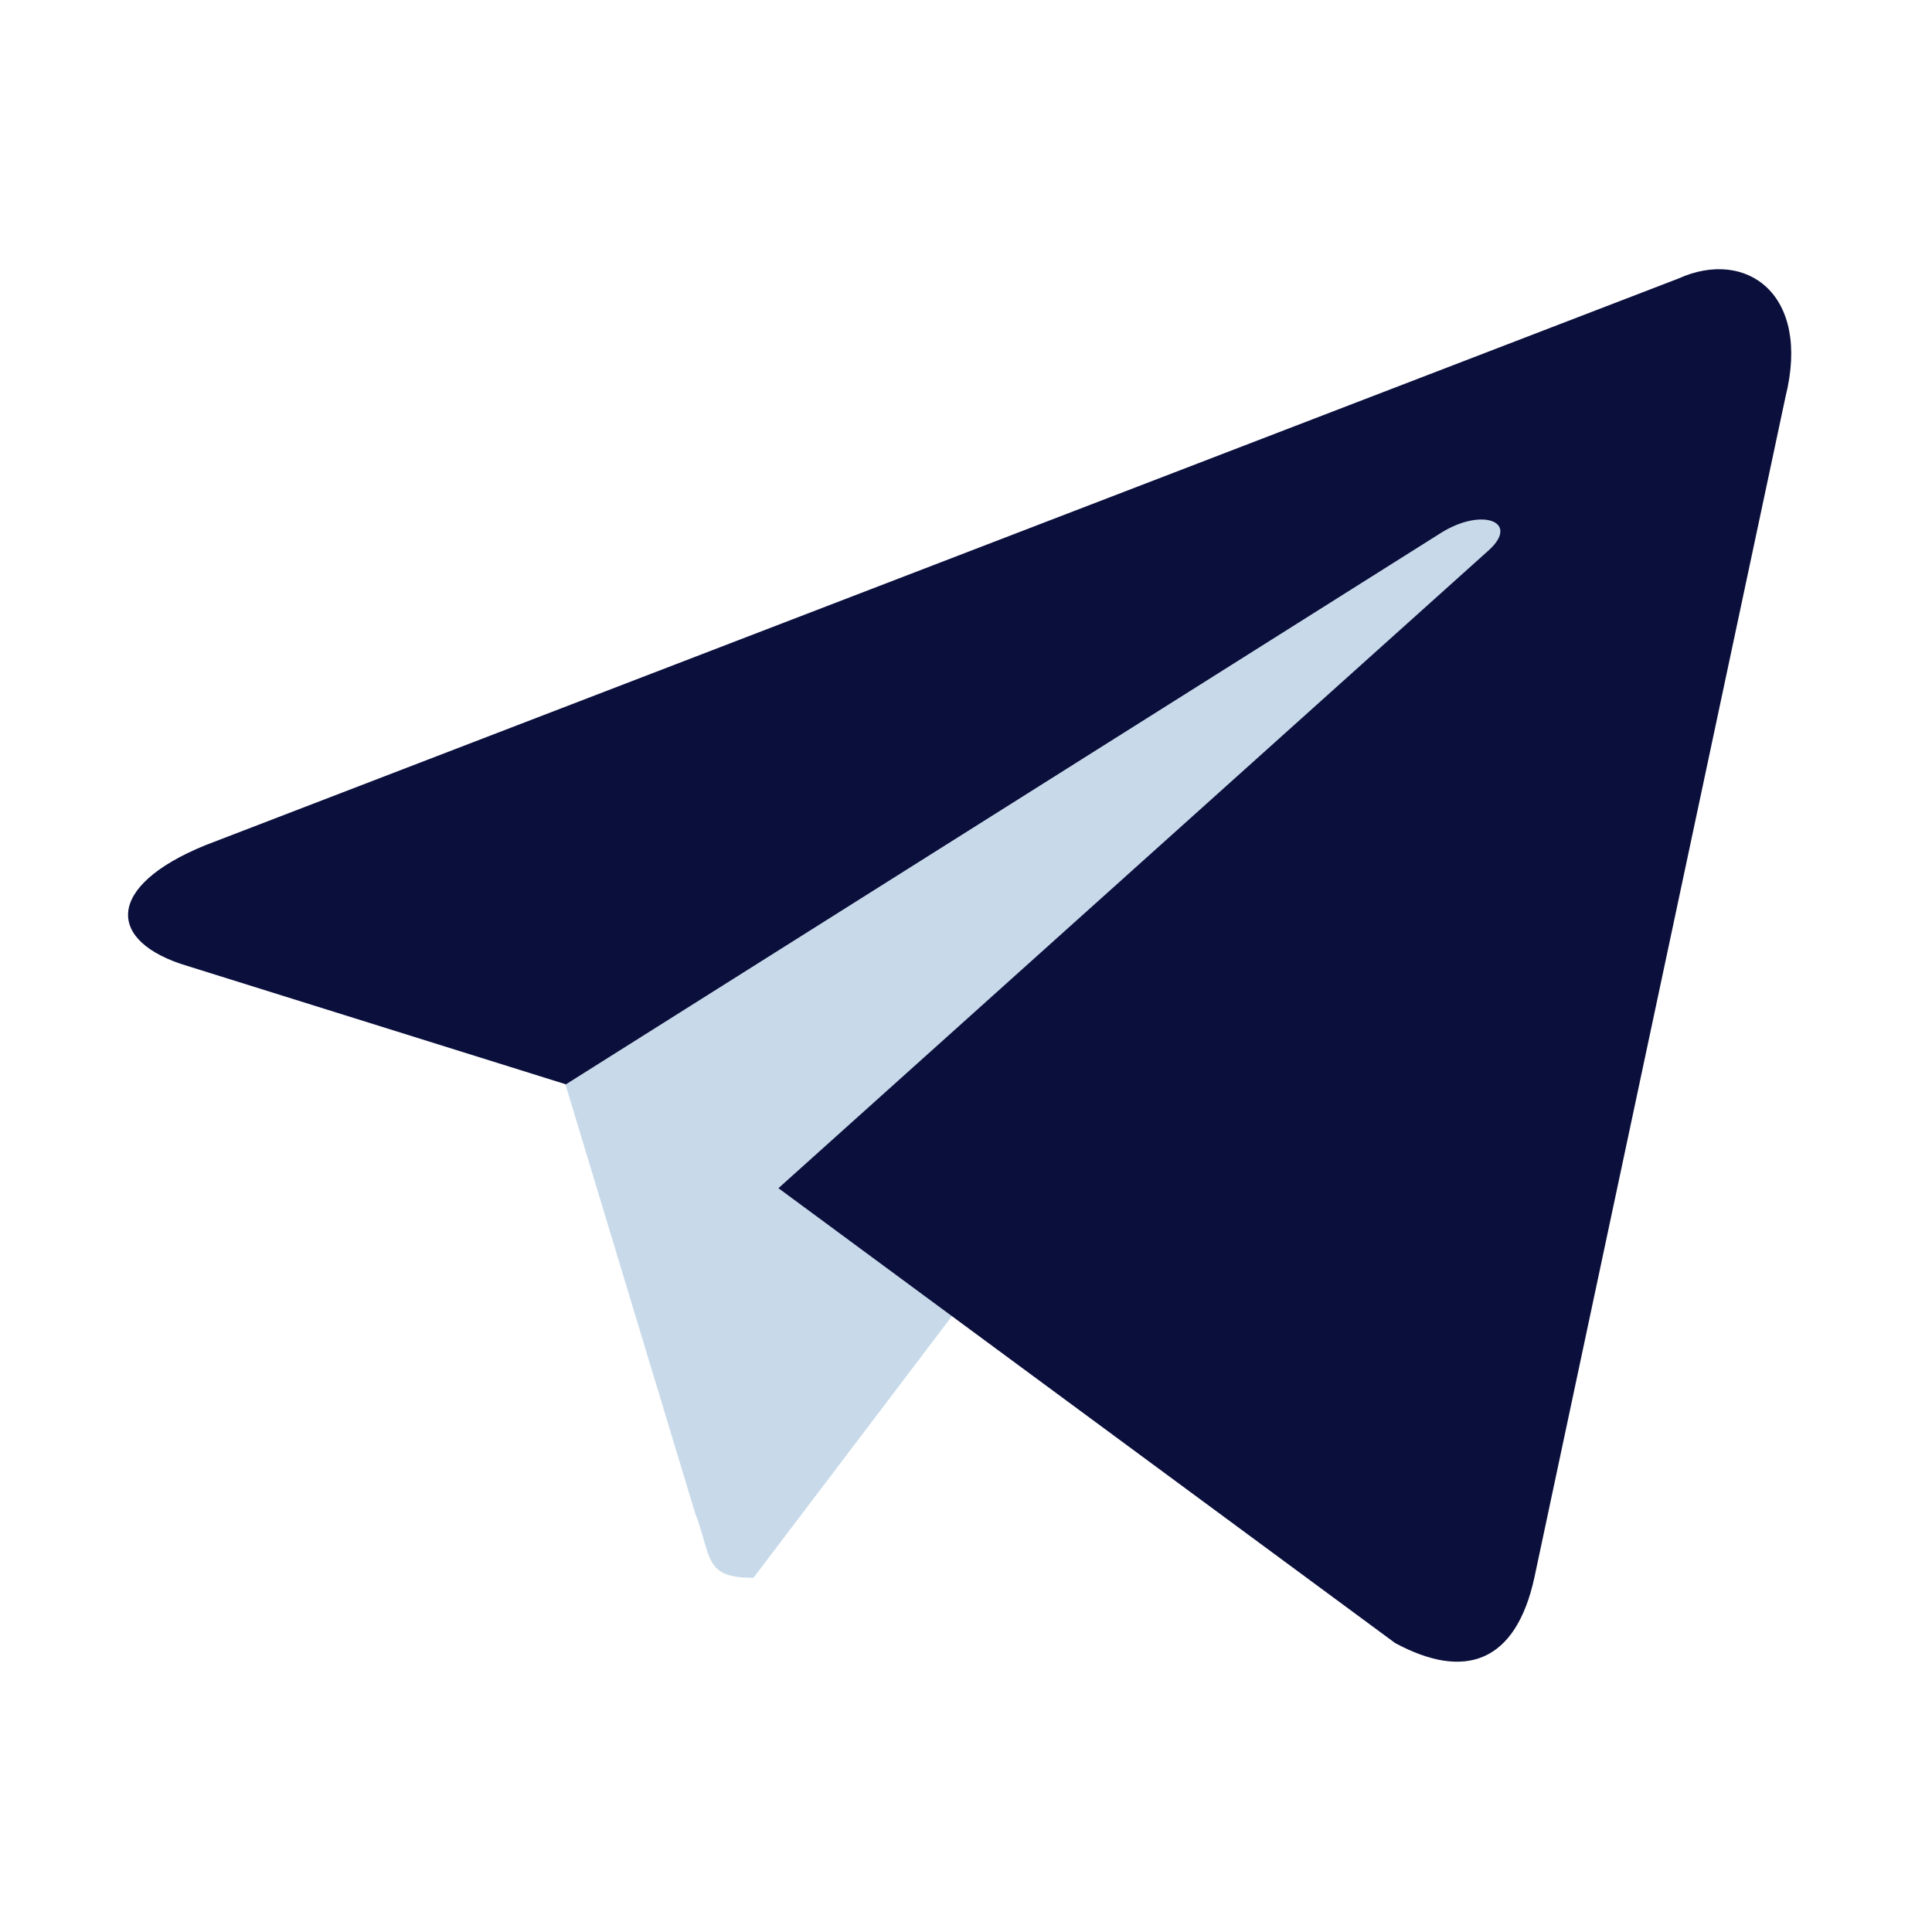
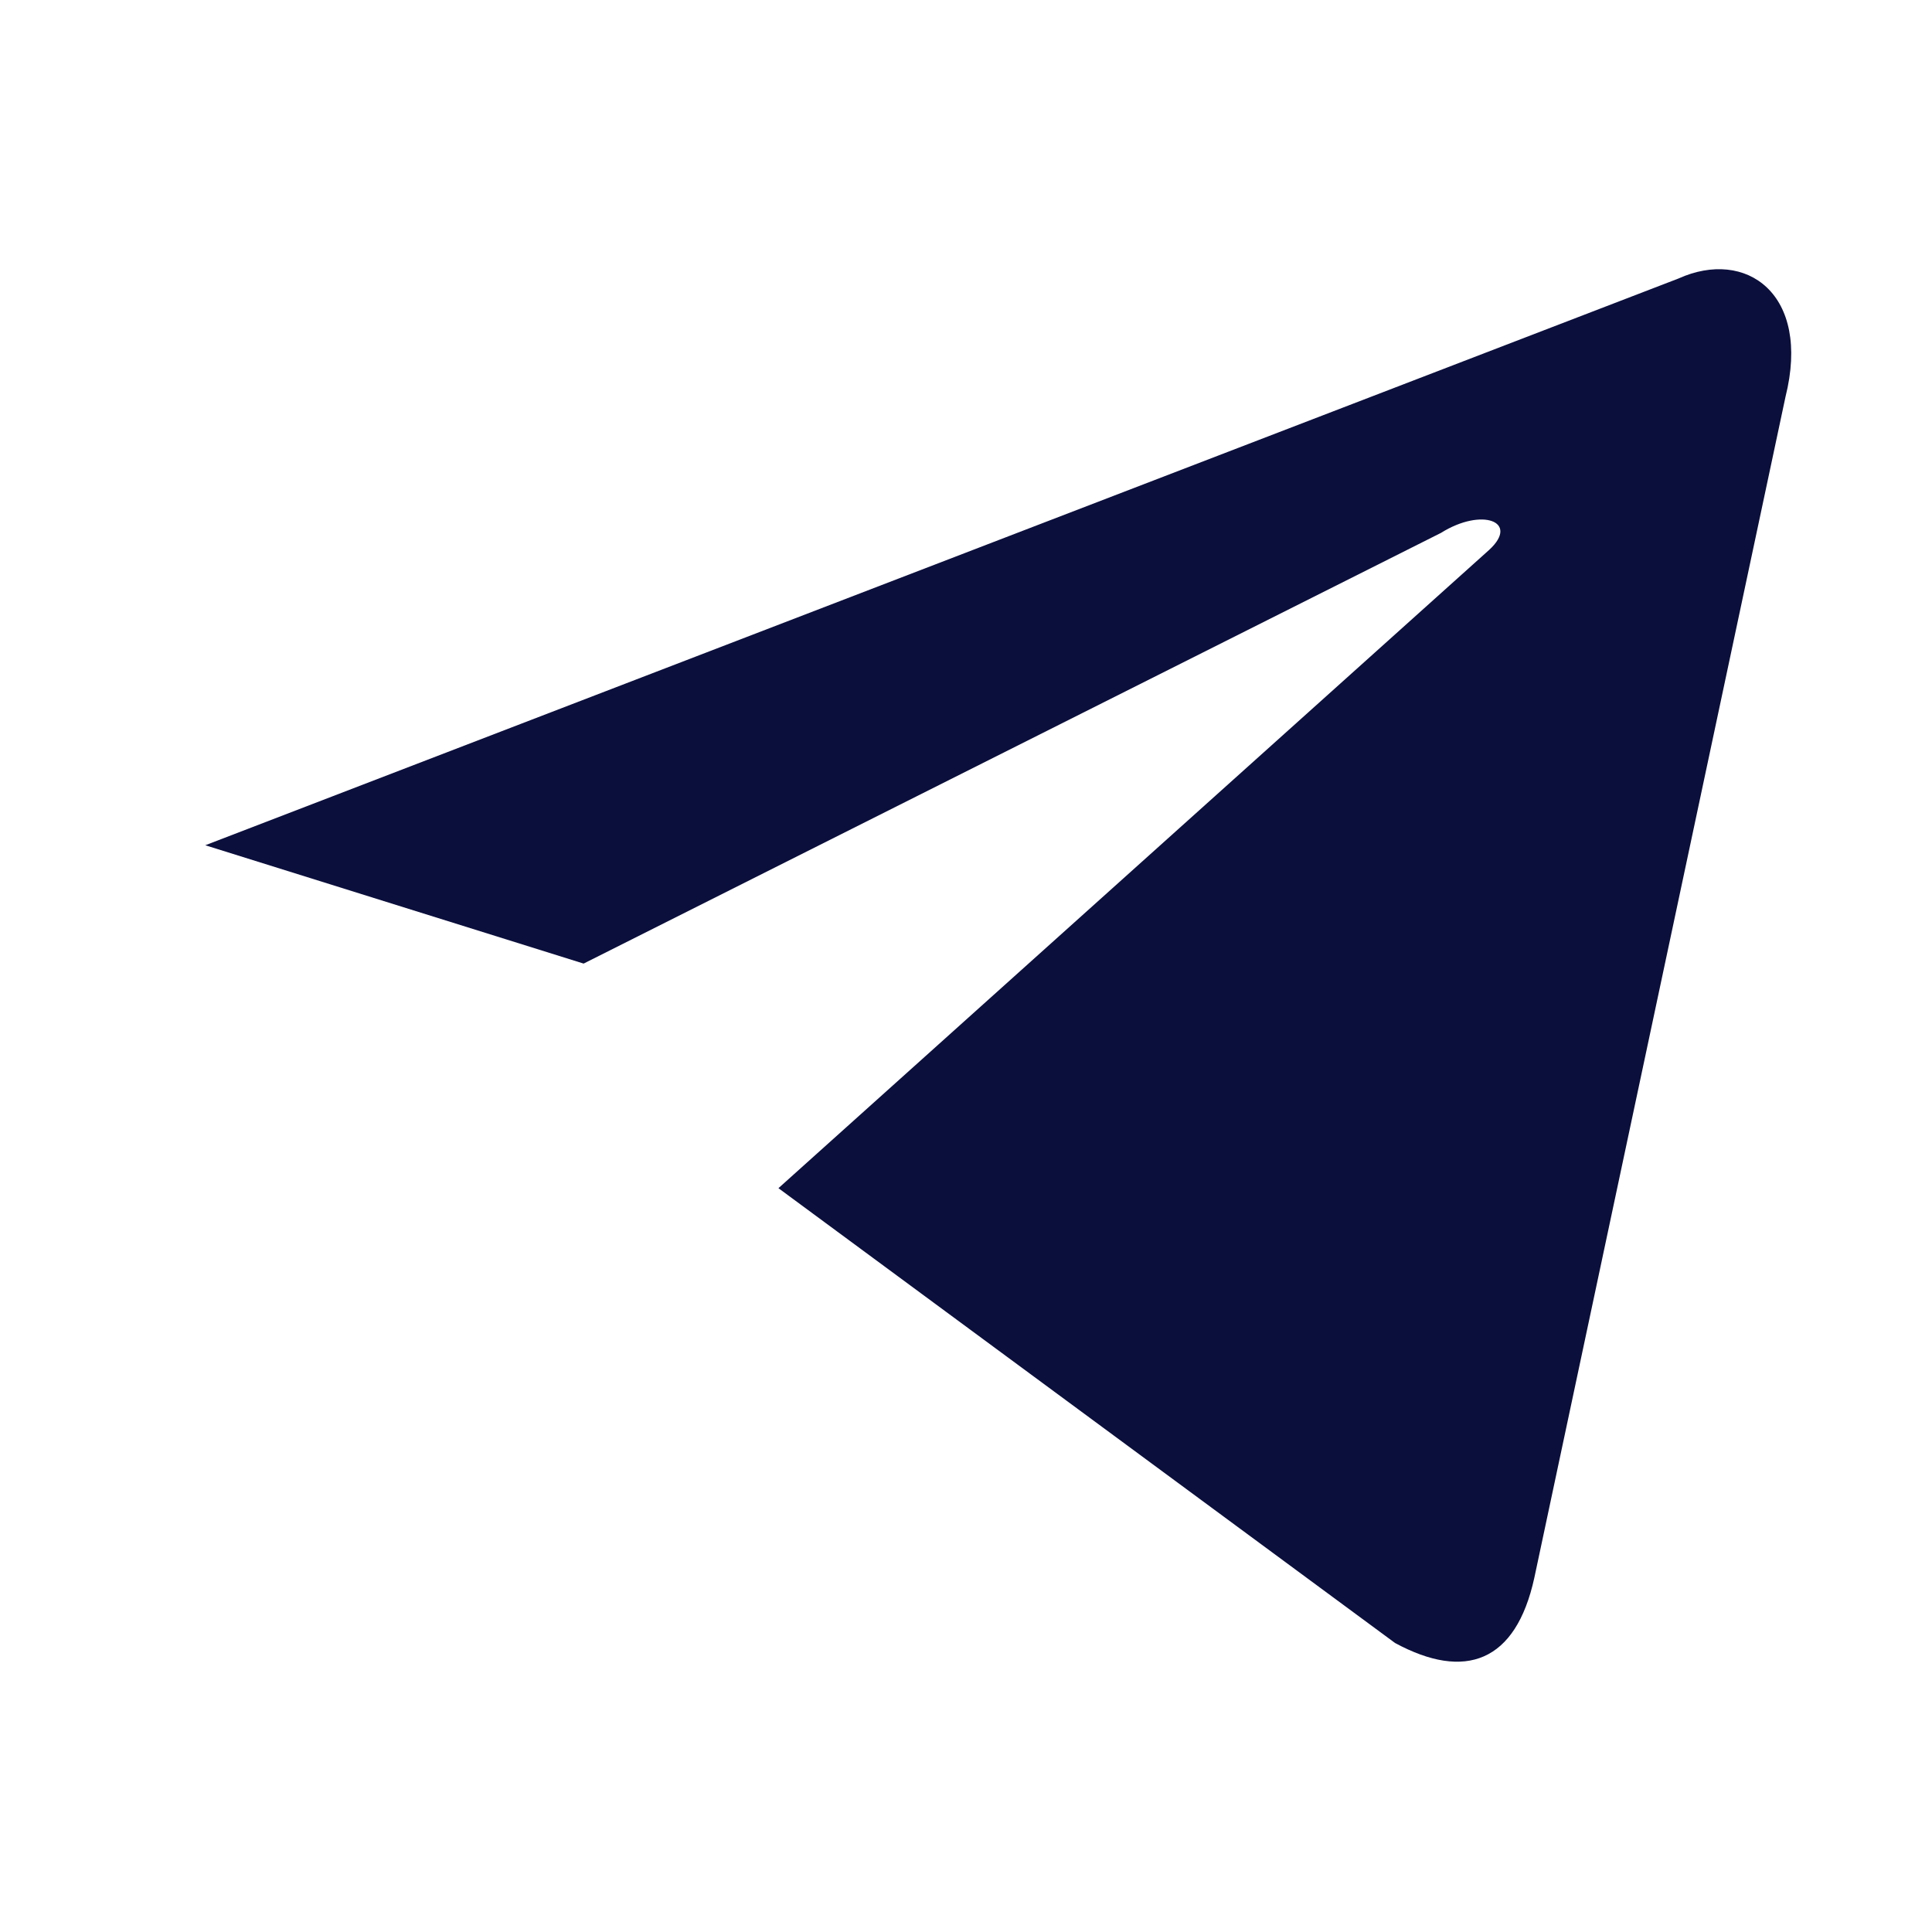
<svg xmlns="http://www.w3.org/2000/svg" version="1.1" id="Layer_1" x="0px" y="0px" viewBox="0 0 240 240" style="enable-background:new 0 0 240 240;" xml:space="preserve">
  <style type="text/css">
	.st0{fill:#C8DAEA;}
	.st1{fill:#0B0F3C;}
</style>
-   <path class="st0" d="M93.6,196c-6.2,0-5.1-2.4-7.3-8.2l-18-59.5l139.3-82.6" />
-   <path class="st1" d="M96.7,147.6l76.6,56.5c8.7,4.7,15,2.4,17.3-8.1l31.2-146.7c3.2-12.8-4.9-18.5-13.3-14.7L25.5,105  c-12.5,5.1-12.3,12-2.2,15l47,14.7L179,66.2c5.1-3.2,9.8-1.4,6,2.1" />
+   <path class="st1" d="M96.7,147.6l76.6,56.5c8.7,4.7,15,2.4,17.3-8.1l31.2-146.7c3.2-12.8-4.9-18.5-13.3-14.7L25.5,105  l47,14.7L179,66.2c5.1-3.2,9.8-1.4,6,2.1" />
</svg>